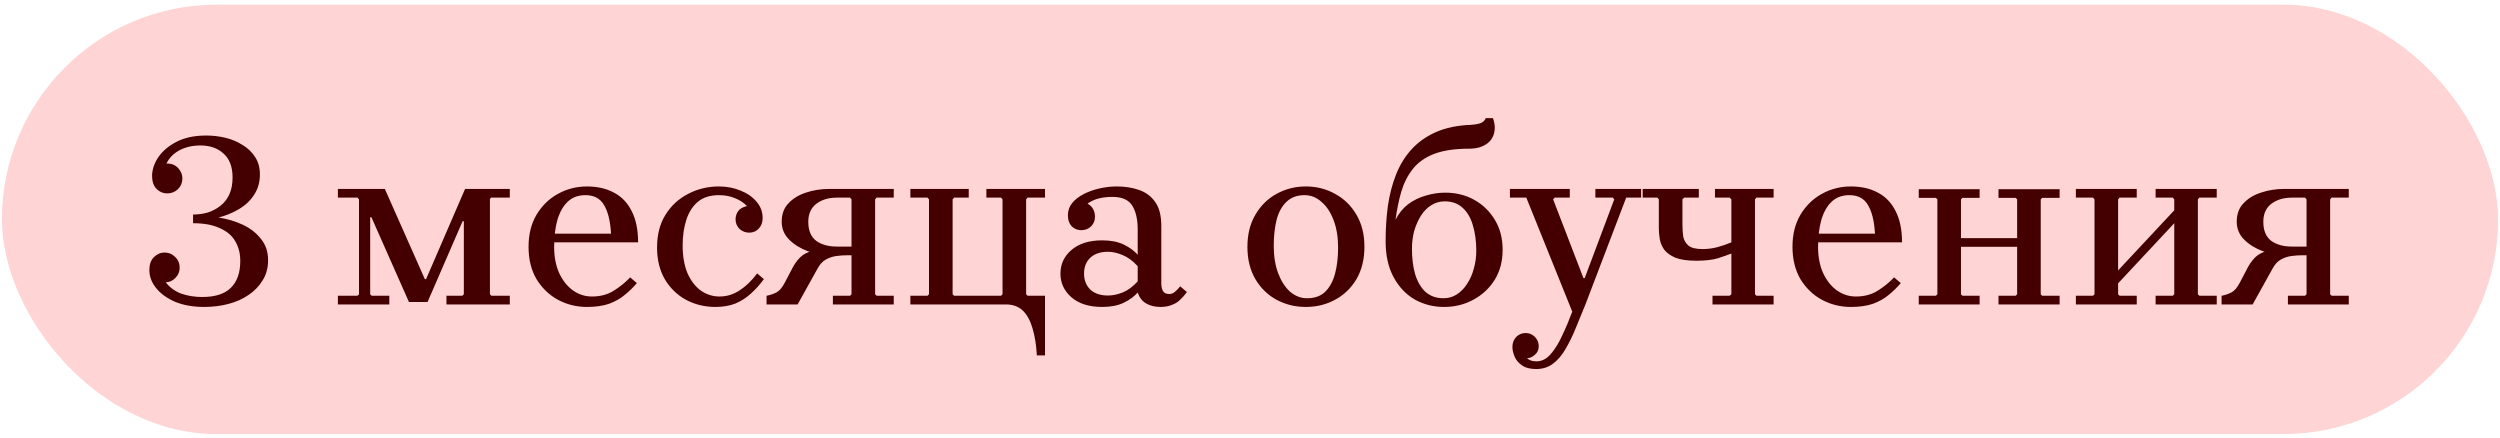
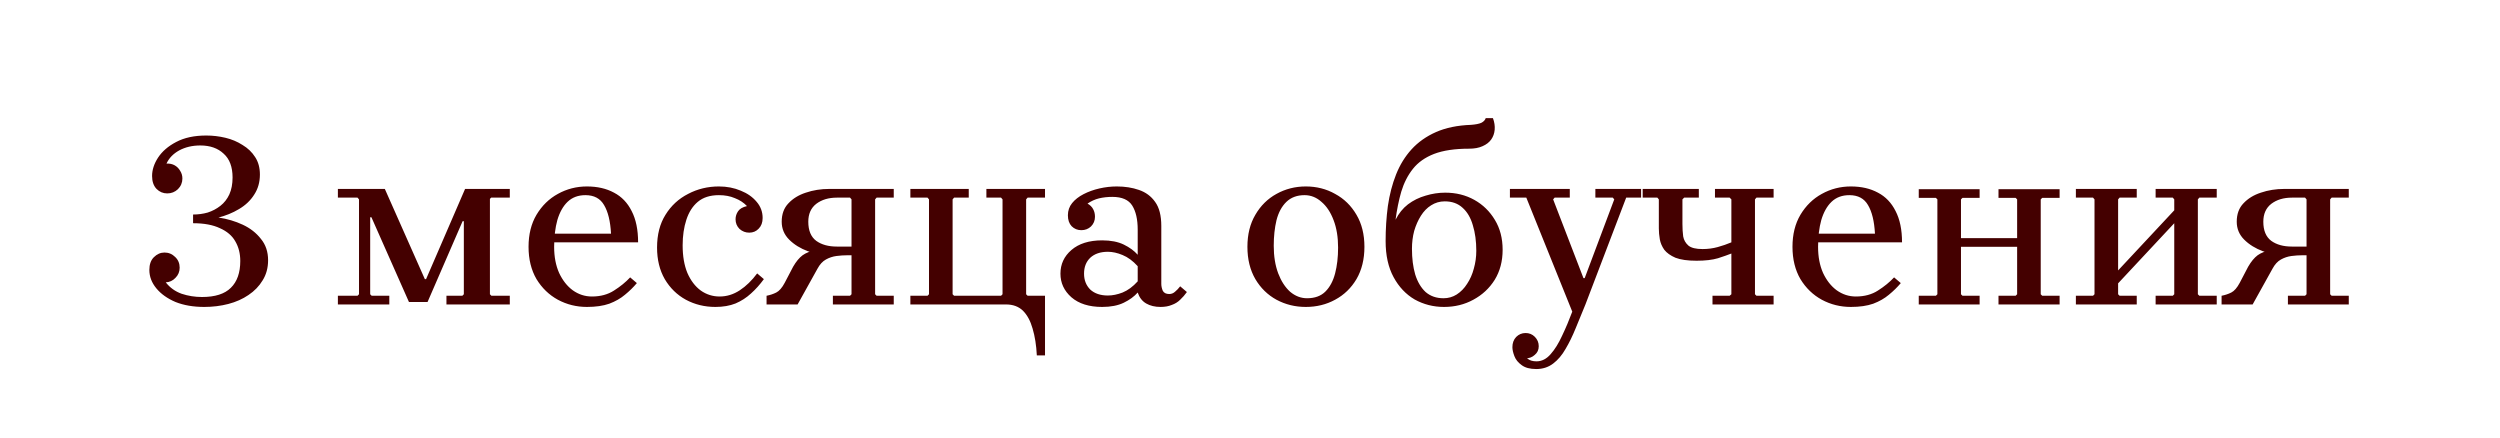
<svg xmlns="http://www.w3.org/2000/svg" width="382" height="67" viewBox="0 0 382 67" fill="none">
-   <rect x="0.294" y="0.717" width="381.41" height="65.607" rx="32.803" fill="#FED4D5" />
  <path d="M31.21 46.9C29.54 46.9 28.072 46.647 26.807 46.141C25.567 45.609 24.592 44.914 23.884 44.053C23.175 43.193 22.821 42.256 22.821 41.244L25.326 43.142C25.959 43.952 26.769 44.534 27.756 44.888C28.743 45.217 29.78 45.382 30.868 45.382C32.867 45.382 34.335 44.914 35.272 43.977C36.233 43.041 36.714 41.674 36.714 39.878C36.714 38.739 36.461 37.739 35.955 36.879C35.474 36.019 34.69 35.348 33.601 34.867C32.538 34.361 31.172 34.108 29.502 34.108V32.893C30.742 32.893 32.032 33.007 33.374 33.235C34.715 33.437 35.955 33.804 37.094 34.336C38.232 34.867 39.156 35.588 39.865 36.499C40.599 37.385 40.965 38.473 40.965 39.764C40.965 40.928 40.687 41.953 40.13 42.839C39.599 43.724 38.878 44.471 37.967 45.078C37.081 45.685 36.056 46.141 34.892 46.445C33.728 46.748 32.501 46.9 31.21 46.9ZM25.326 43.142L22.821 41.244C22.821 40.409 23.049 39.764 23.504 39.308C23.985 38.827 24.529 38.587 25.137 38.587C25.769 38.587 26.313 38.815 26.769 39.27C27.224 39.7 27.452 40.245 27.452 40.903C27.452 41.51 27.237 42.029 26.807 42.459C26.402 42.889 25.908 43.117 25.326 43.142ZM25.554 29.553C24.921 29.553 24.377 29.325 23.922 28.869C23.466 28.389 23.238 27.731 23.238 26.896L25.44 24.998C25.921 24.972 26.338 25.061 26.693 25.263C27.047 25.466 27.325 25.744 27.528 26.099C27.756 26.453 27.869 26.845 27.869 27.275C27.869 27.908 27.642 28.452 27.186 28.907C26.731 29.338 26.187 29.553 25.554 29.553ZM29.502 33.728V32.779C30.286 32.779 31.033 32.678 31.741 32.476C32.45 32.248 33.095 31.906 33.677 31.451C34.259 30.995 34.715 30.413 35.044 29.705C35.373 28.971 35.537 28.11 35.537 27.123C35.537 25.504 35.082 24.289 34.171 23.479C33.285 22.644 32.096 22.227 30.603 22.227C29.388 22.227 28.312 22.48 27.376 22.986C26.465 23.492 25.82 24.163 25.44 24.998L23.238 26.896C23.238 25.959 23.542 25.023 24.149 24.087C24.782 23.125 25.706 22.328 26.921 21.695C28.16 21.037 29.692 20.708 31.514 20.708C32.501 20.708 33.475 20.822 34.437 21.05C35.398 21.278 36.271 21.645 37.056 22.151C37.865 22.631 38.511 23.252 38.992 24.011C39.472 24.745 39.713 25.63 39.713 26.668C39.713 27.832 39.422 28.857 38.84 29.742C38.283 30.628 37.511 31.362 36.524 31.944C35.563 32.526 34.474 32.969 33.26 33.273C32.045 33.551 30.792 33.703 29.502 33.728ZM75.05 30.198L74.86 30.388V44.964L75.088 45.192H77.897V46.52H68.217V45.192H70.647L70.874 44.964V33.804H70.685L65.332 46.141H62.486L56.754 33.197H56.564V44.964L56.792 45.192H59.487V46.52H51.629V45.192H54.628L54.856 44.964V30.464L54.628 30.198H51.629V28.869H58.803L64.915 42.649H65.105L71.064 28.869H77.897V30.198H75.05ZM89.683 46.9C88.088 46.9 86.608 46.533 85.242 45.799C83.9 45.065 82.812 44.015 81.977 42.649C81.167 41.257 80.762 39.612 80.762 37.714C80.762 35.816 81.167 34.184 81.977 32.817C82.812 31.425 83.9 30.363 85.242 29.629C86.608 28.869 88.088 28.49 89.683 28.49C91.277 28.49 92.656 28.806 93.82 29.439C94.984 30.046 95.883 30.983 96.516 32.248C97.173 33.513 97.502 35.107 97.502 37.031H84.179V35.702H93.365C93.264 33.804 92.909 32.349 92.302 31.337C91.72 30.325 90.771 29.819 89.455 29.819C88.342 29.819 87.431 30.16 86.722 30.843C86.039 31.501 85.52 32.425 85.166 33.614C84.837 34.804 84.672 36.17 84.672 37.714C84.672 39.232 84.925 40.561 85.431 41.7C85.963 42.839 86.659 43.724 87.519 44.357C88.405 44.989 89.379 45.306 90.442 45.306C91.758 45.306 92.884 45.002 93.82 44.395C94.782 43.787 95.604 43.117 96.288 42.383L97.313 43.256C96.781 43.889 96.174 44.483 95.491 45.04C94.833 45.597 94.035 46.052 93.099 46.407C92.163 46.736 91.024 46.9 89.683 46.9ZM109.318 46.9C107.673 46.9 106.168 46.533 104.801 45.799C103.46 45.065 102.384 44.015 101.575 42.649C100.79 41.282 100.398 39.675 100.398 37.828C100.398 35.854 100.828 34.184 101.688 32.817C102.549 31.425 103.7 30.363 105.143 29.629C106.585 28.869 108.154 28.49 109.85 28.49C111.064 28.49 112.178 28.705 113.19 29.135C114.202 29.54 115.012 30.11 115.619 30.843C116.227 31.552 116.53 32.374 116.53 33.311C116.53 33.994 116.328 34.538 115.923 34.943C115.543 35.348 115.063 35.55 114.481 35.55C113.924 35.55 113.43 35.361 113 34.981C112.595 34.576 112.393 34.083 112.393 33.501C112.393 33.07 112.519 32.665 112.772 32.286C113.026 31.906 113.481 31.64 114.139 31.489C113.633 30.957 113.013 30.552 112.279 30.274C111.57 29.97 110.761 29.819 109.85 29.819C108.508 29.819 107.433 30.16 106.623 30.843C105.839 31.501 105.257 32.412 104.877 33.576C104.497 34.74 104.308 36.044 104.308 37.486C104.308 39.131 104.548 40.536 105.029 41.7C105.535 42.864 106.218 43.762 107.079 44.395C107.939 45.002 108.901 45.306 109.963 45.306C111.052 45.306 112.077 44.989 113.038 44.357C114 43.724 114.886 42.864 115.695 41.776L116.72 42.649C116.113 43.484 115.455 44.218 114.746 44.85C114.063 45.483 113.279 45.989 112.393 46.369C111.507 46.723 110.482 46.9 109.318 46.9ZM127.075 39.005C125.835 39.005 124.633 38.802 123.469 38.397C122.305 37.967 121.343 37.372 120.584 36.613C119.825 35.854 119.445 34.943 119.445 33.88C119.445 32.716 119.787 31.78 120.47 31.071C121.154 30.337 122.039 29.793 123.127 29.439C124.241 29.059 125.43 28.869 126.696 28.869H136.565V30.198H133.946L133.718 30.464V44.964L133.946 45.192H136.565V46.52H127.265V45.192H129.884L130.112 44.964V39.005H127.075ZM127.872 37.676H130.112V30.464L129.884 30.198H127.872C126.607 30.198 125.557 30.514 124.722 31.147C123.912 31.78 123.507 32.691 123.507 33.88C123.507 35.221 123.912 36.196 124.722 36.803C125.532 37.385 126.582 37.676 127.872 37.676ZM121.875 46.52H117.13V45.192C117.661 45.091 118.155 44.926 118.61 44.699C119.066 44.471 119.496 43.977 119.901 43.218L121.192 40.751C121.647 39.966 122.128 39.384 122.634 39.005C123.165 38.625 123.823 38.372 124.608 38.245C125.418 38.119 126.417 38.056 127.607 38.056H129.467V39.005C128.935 39.005 128.378 39.042 127.796 39.118C127.24 39.194 126.708 39.371 126.202 39.65C125.696 39.928 125.266 40.396 124.912 41.054L121.875 46.52ZM139.105 46.52V45.192H141.724L141.951 44.964V30.464L141.724 30.198H139.105V28.869H148.025V30.198H145.785L145.558 30.464V44.964L145.785 45.192H152.96L153.187 44.964V30.464L152.96 30.198H150.72V28.869H159.678V30.198H157.021L156.793 30.464V44.964L157.021 45.192H159.678V54.302H158.426C158.35 52.758 158.135 51.392 157.78 50.203C157.451 49.038 156.958 48.127 156.3 47.469C155.642 46.837 154.782 46.52 153.719 46.52H139.105ZM177.333 46.9C176.473 46.9 175.739 46.723 175.131 46.369C174.524 46.014 174.094 45.458 173.841 44.699V35.095C173.841 33.526 173.562 32.298 173.006 31.413C172.449 30.527 171.437 30.084 169.969 30.084C169.235 30.084 168.552 30.16 167.919 30.312C167.312 30.464 166.73 30.73 166.173 31.109C166.578 31.337 166.869 31.628 167.046 31.982C167.223 32.311 167.312 32.691 167.312 33.121C167.312 33.703 167.109 34.196 166.704 34.601C166.3 34.981 165.806 35.171 165.224 35.171C164.642 35.171 164.149 34.968 163.744 34.563C163.364 34.158 163.174 33.602 163.174 32.893C163.174 32.185 163.389 31.565 163.82 31.033C164.25 30.502 164.832 30.046 165.566 29.667C166.3 29.287 167.109 28.996 167.995 28.794C168.881 28.591 169.767 28.49 170.652 28.49C171.892 28.49 173.018 28.667 174.031 29.021C175.068 29.376 175.891 29.983 176.498 30.843C177.131 31.704 177.447 32.931 177.447 34.525V43.37C177.447 43.724 177.523 44.078 177.675 44.433C177.852 44.762 178.181 44.926 178.662 44.926C178.991 44.926 179.282 44.812 179.535 44.585C179.813 44.357 180.079 44.078 180.332 43.749L181.357 44.623C181.053 45.053 180.711 45.445 180.332 45.799C179.978 46.154 179.547 46.419 179.041 46.596C178.56 46.799 177.991 46.9 177.333 46.9ZM168.413 46.9C166.413 46.9 164.844 46.407 163.706 45.42C162.592 44.433 162.036 43.231 162.036 41.814C162.036 40.371 162.592 39.169 163.706 38.207C164.844 37.221 166.413 36.727 168.413 36.727C169.729 36.727 170.829 36.942 171.715 37.372C172.601 37.803 173.309 38.321 173.841 38.929V40.675C173.107 39.865 172.335 39.296 171.525 38.967C170.741 38.638 169.994 38.473 169.286 38.473C168.147 38.473 167.249 38.777 166.591 39.384C165.958 39.992 165.642 40.801 165.642 41.814C165.642 42.8 165.958 43.61 166.591 44.243C167.249 44.85 168.147 45.154 169.286 45.154C169.994 45.154 170.741 45.002 171.525 44.699C172.335 44.37 173.107 43.8 173.841 42.99V44.699C173.309 45.306 172.601 45.825 171.715 46.255C170.829 46.685 169.729 46.9 168.413 46.9ZM199.525 28.49C201.17 28.49 202.663 28.869 204.004 29.629C205.371 30.363 206.459 31.425 207.269 32.817C208.079 34.184 208.484 35.816 208.484 37.714C208.484 39.612 208.079 41.257 207.269 42.649C206.459 44.015 205.371 45.065 204.004 45.799C202.663 46.533 201.17 46.9 199.525 46.9C197.906 46.9 196.413 46.533 195.046 45.799C193.705 45.065 192.629 44.015 191.819 42.649C191.01 41.257 190.605 39.612 190.605 37.714C190.605 35.816 191.01 34.184 191.819 32.817C192.629 31.425 193.705 30.363 195.046 29.629C196.413 28.869 197.906 28.49 199.525 28.49ZM199.715 45.572C200.904 45.572 201.841 45.23 202.524 44.547C203.207 43.863 203.701 42.94 204.004 41.776C204.308 40.611 204.46 39.296 204.46 37.828C204.46 36.234 204.232 34.842 203.777 33.652C203.321 32.438 202.701 31.501 201.917 30.843C201.157 30.16 200.297 29.819 199.335 29.819C198.197 29.819 197.273 30.16 196.564 30.843C195.856 31.527 195.35 32.463 195.046 33.652C194.768 34.816 194.628 36.12 194.628 37.562C194.628 39.156 194.856 40.561 195.312 41.776C195.767 42.965 196.375 43.901 197.134 44.585C197.918 45.242 198.779 45.572 199.715 45.572ZM220.643 46.9C219.024 46.9 217.531 46.52 216.164 45.761C214.823 44.977 213.747 43.838 212.938 42.345C212.128 40.852 211.723 39.017 211.723 36.841C211.723 34.994 211.837 33.209 212.065 31.489C212.318 29.742 212.735 28.136 213.317 26.668C213.899 25.2 214.684 23.922 215.671 22.834C216.683 21.721 217.936 20.835 219.429 20.177C220.922 19.519 222.706 19.152 224.781 19.076C225.464 19.025 225.983 18.924 226.337 18.772C226.691 18.595 226.919 18.355 227.02 18.051H228.121C228.349 18.659 228.438 19.253 228.387 19.835C228.336 20.392 228.159 20.885 227.856 21.316C227.552 21.746 227.109 22.087 226.527 22.34C225.97 22.594 225.287 22.72 224.477 22.72C222.301 22.72 220.517 22.986 219.125 23.517C217.758 24.049 216.683 24.808 215.898 25.795C215.114 26.782 214.519 27.946 214.114 29.287C213.735 30.603 213.444 32.033 213.241 33.576C213.722 32.615 214.355 31.83 215.139 31.223C215.949 30.616 216.847 30.173 217.834 29.894C218.821 29.591 219.821 29.439 220.833 29.439C222.478 29.439 223.958 29.806 225.274 30.54C226.59 31.274 227.64 32.298 228.425 33.614C229.209 34.905 229.602 36.423 229.602 38.169C229.602 39.916 229.197 41.447 228.387 42.763C227.577 44.053 226.489 45.065 225.123 45.799C223.781 46.533 222.288 46.9 220.643 46.9ZM220.567 45.572C221.301 45.572 221.972 45.382 222.579 45.002C223.212 44.597 223.743 44.053 224.174 43.37C224.629 42.687 224.971 41.915 225.198 41.054C225.451 40.169 225.578 39.258 225.578 38.321C225.578 36.854 225.401 35.55 225.047 34.411C224.718 33.273 224.199 32.387 223.49 31.754C222.782 31.096 221.871 30.767 220.757 30.767C219.998 30.767 219.302 30.97 218.669 31.375C218.062 31.754 217.543 32.286 217.113 32.969C216.683 33.652 216.341 34.424 216.088 35.285C215.86 36.145 215.747 37.056 215.747 38.018C215.747 39.485 215.911 40.789 216.24 41.927C216.594 43.066 217.126 43.965 217.834 44.623C218.568 45.255 219.479 45.572 220.567 45.572ZM240.243 47.621L233.221 30.198H230.715V28.869H239.864V30.198H237.548L237.32 30.464L241.951 42.497H242.141L246.658 30.464L246.43 30.198H243.773V28.869H250.758V30.198H248.48L242.255 46.52L240.243 47.621ZM234.739 56.39C233.777 56.39 233.031 56.187 232.499 55.782C231.968 55.403 231.601 54.947 231.399 54.416C231.196 53.885 231.095 53.429 231.095 53.05C231.095 52.417 231.285 51.898 231.664 51.493C232.069 51.088 232.55 50.886 233.107 50.886C233.664 50.886 234.132 51.076 234.511 51.455C234.916 51.86 235.119 52.341 235.119 52.898C235.119 53.454 234.916 53.897 234.511 54.226C234.132 54.581 233.664 54.758 233.107 54.758C232.778 54.758 232.487 54.669 232.234 54.492C232.006 54.34 231.816 54.138 231.664 53.885C231.538 53.632 231.475 53.353 231.475 53.05H232.613C232.613 53.328 232.677 53.632 232.803 53.961C232.93 54.315 233.145 54.606 233.448 54.834C233.777 55.087 234.22 55.213 234.777 55.213C235.587 55.213 236.308 54.846 236.941 54.112C237.573 53.404 238.155 52.467 238.687 51.303C239.244 50.139 239.762 48.912 240.243 47.621L242.255 46.52C241.749 47.761 241.255 48.962 240.775 50.127C240.294 51.316 239.775 52.379 239.218 53.315C238.687 54.252 238.054 54.998 237.32 55.555C236.586 56.111 235.726 56.39 234.739 56.39ZM268.16 44.964L268.388 45.192H271.007V46.52H261.669V45.192H264.288L264.554 44.964V30.464L264.288 30.198H262.048V28.869H271.007V30.198H268.388L268.16 30.464V44.964ZM260.15 38.056C260.96 38.056 261.732 37.954 262.466 37.752C263.2 37.55 263.896 37.309 264.554 37.031V38.739C264.048 38.941 263.364 39.182 262.504 39.46C261.644 39.713 260.555 39.84 259.239 39.84C257.873 39.84 256.797 39.688 256.013 39.384C255.254 39.055 254.684 38.65 254.305 38.169C253.95 37.663 253.723 37.132 253.621 36.575C253.52 35.993 253.47 35.436 253.47 34.905V30.464L253.242 30.198H251.002V28.869H259.581V30.198H257.341L257.076 30.464V34.222C257.076 34.905 257.114 35.538 257.19 36.12C257.291 36.676 257.557 37.145 257.987 37.524C258.417 37.879 259.138 38.056 260.15 38.056ZM282.812 46.9C281.217 46.9 279.737 46.533 278.37 45.799C277.029 45.065 275.941 44.015 275.106 42.649C274.296 41.257 273.891 39.612 273.891 37.714C273.891 35.816 274.296 34.184 275.106 32.817C275.941 31.425 277.029 30.363 278.37 29.629C279.737 28.869 281.217 28.49 282.812 28.49C284.406 28.49 285.785 28.806 286.949 29.439C288.113 30.046 289.012 30.983 289.644 32.248C290.302 33.513 290.631 35.107 290.631 37.031H277.308V35.702H286.494C286.392 33.804 286.038 32.349 285.431 31.337C284.849 30.325 283.9 29.819 282.584 29.819C281.47 29.819 280.559 30.16 279.851 30.843C279.168 31.501 278.649 32.425 278.294 33.614C277.965 34.804 277.801 36.17 277.801 37.714C277.801 39.232 278.054 40.561 278.56 41.7C279.092 42.839 279.788 43.724 280.648 44.357C281.534 44.989 282.508 45.306 283.571 45.306C284.887 45.306 286.013 45.002 286.949 44.395C287.911 43.787 288.733 43.117 289.417 42.383L290.441 43.256C289.91 43.889 289.303 44.483 288.619 45.04C287.961 45.597 287.164 46.052 286.228 46.407C285.292 46.736 284.153 46.9 282.812 46.9ZM305.37 46.52V45.192H307.989L308.217 44.964V30.464L307.989 30.236H305.37V28.907H314.708V30.236H312.051L311.823 30.464V44.964L312.051 45.192H314.708V46.52H305.37ZM293.185 46.52V45.192H295.804L296.032 44.964V30.464L295.804 30.236H293.185V28.907H302.485V30.236H299.866L299.638 30.464V44.964L299.866 45.192H302.485V46.52H293.185ZM297.778 37.714V36.385H310.191V37.714H297.778ZM323.648 44.964L323.875 45.192H326.495V46.52H317.195V45.192H319.814L320.041 44.964V30.464L319.814 30.198H317.195V28.869H326.495V30.198H323.875L323.648 30.464V44.964ZM335.833 44.964L336.06 45.192H338.717V46.52H329.379V45.192H331.999L332.226 44.964V30.464L331.999 30.198H329.379V28.869H338.717V30.198H336.06L335.833 30.464V44.964ZM332.226 34.108L323.648 43.294V41.32L332.226 32.134V34.108ZM349.403 39.005C348.163 39.005 346.961 38.802 345.797 38.397C344.633 37.967 343.671 37.372 342.912 36.613C342.153 35.854 341.774 34.943 341.774 33.88C341.774 32.716 342.115 31.78 342.798 31.071C343.482 30.337 344.367 29.793 345.456 29.439C346.569 29.059 347.758 28.869 349.024 28.869H358.893V30.198H356.274L356.046 30.464V44.964L356.274 45.192H358.893V46.52H349.593V45.192H352.212L352.44 44.964V39.005H349.403ZM350.2 37.676H352.44V30.464L352.212 30.198H350.2C348.935 30.198 347.885 30.514 347.05 31.147C346.24 31.78 345.835 32.691 345.835 33.88C345.835 35.221 346.24 36.196 347.05 36.803C347.86 37.385 348.91 37.676 350.2 37.676ZM344.203 46.52H339.458V45.192C339.989 45.091 340.483 44.926 340.938 44.699C341.394 44.471 341.824 43.977 342.229 43.218L343.52 40.751C343.975 39.966 344.456 39.384 344.962 39.005C345.494 38.625 346.151 38.372 346.936 38.245C347.746 38.119 348.745 38.056 349.935 38.056H351.795V39.005C351.263 39.005 350.707 39.042 350.125 39.118C349.568 39.194 349.036 39.371 348.53 39.65C348.024 39.928 347.594 40.396 347.24 41.054L344.203 46.52Z" fill="#440000" />
</svg>